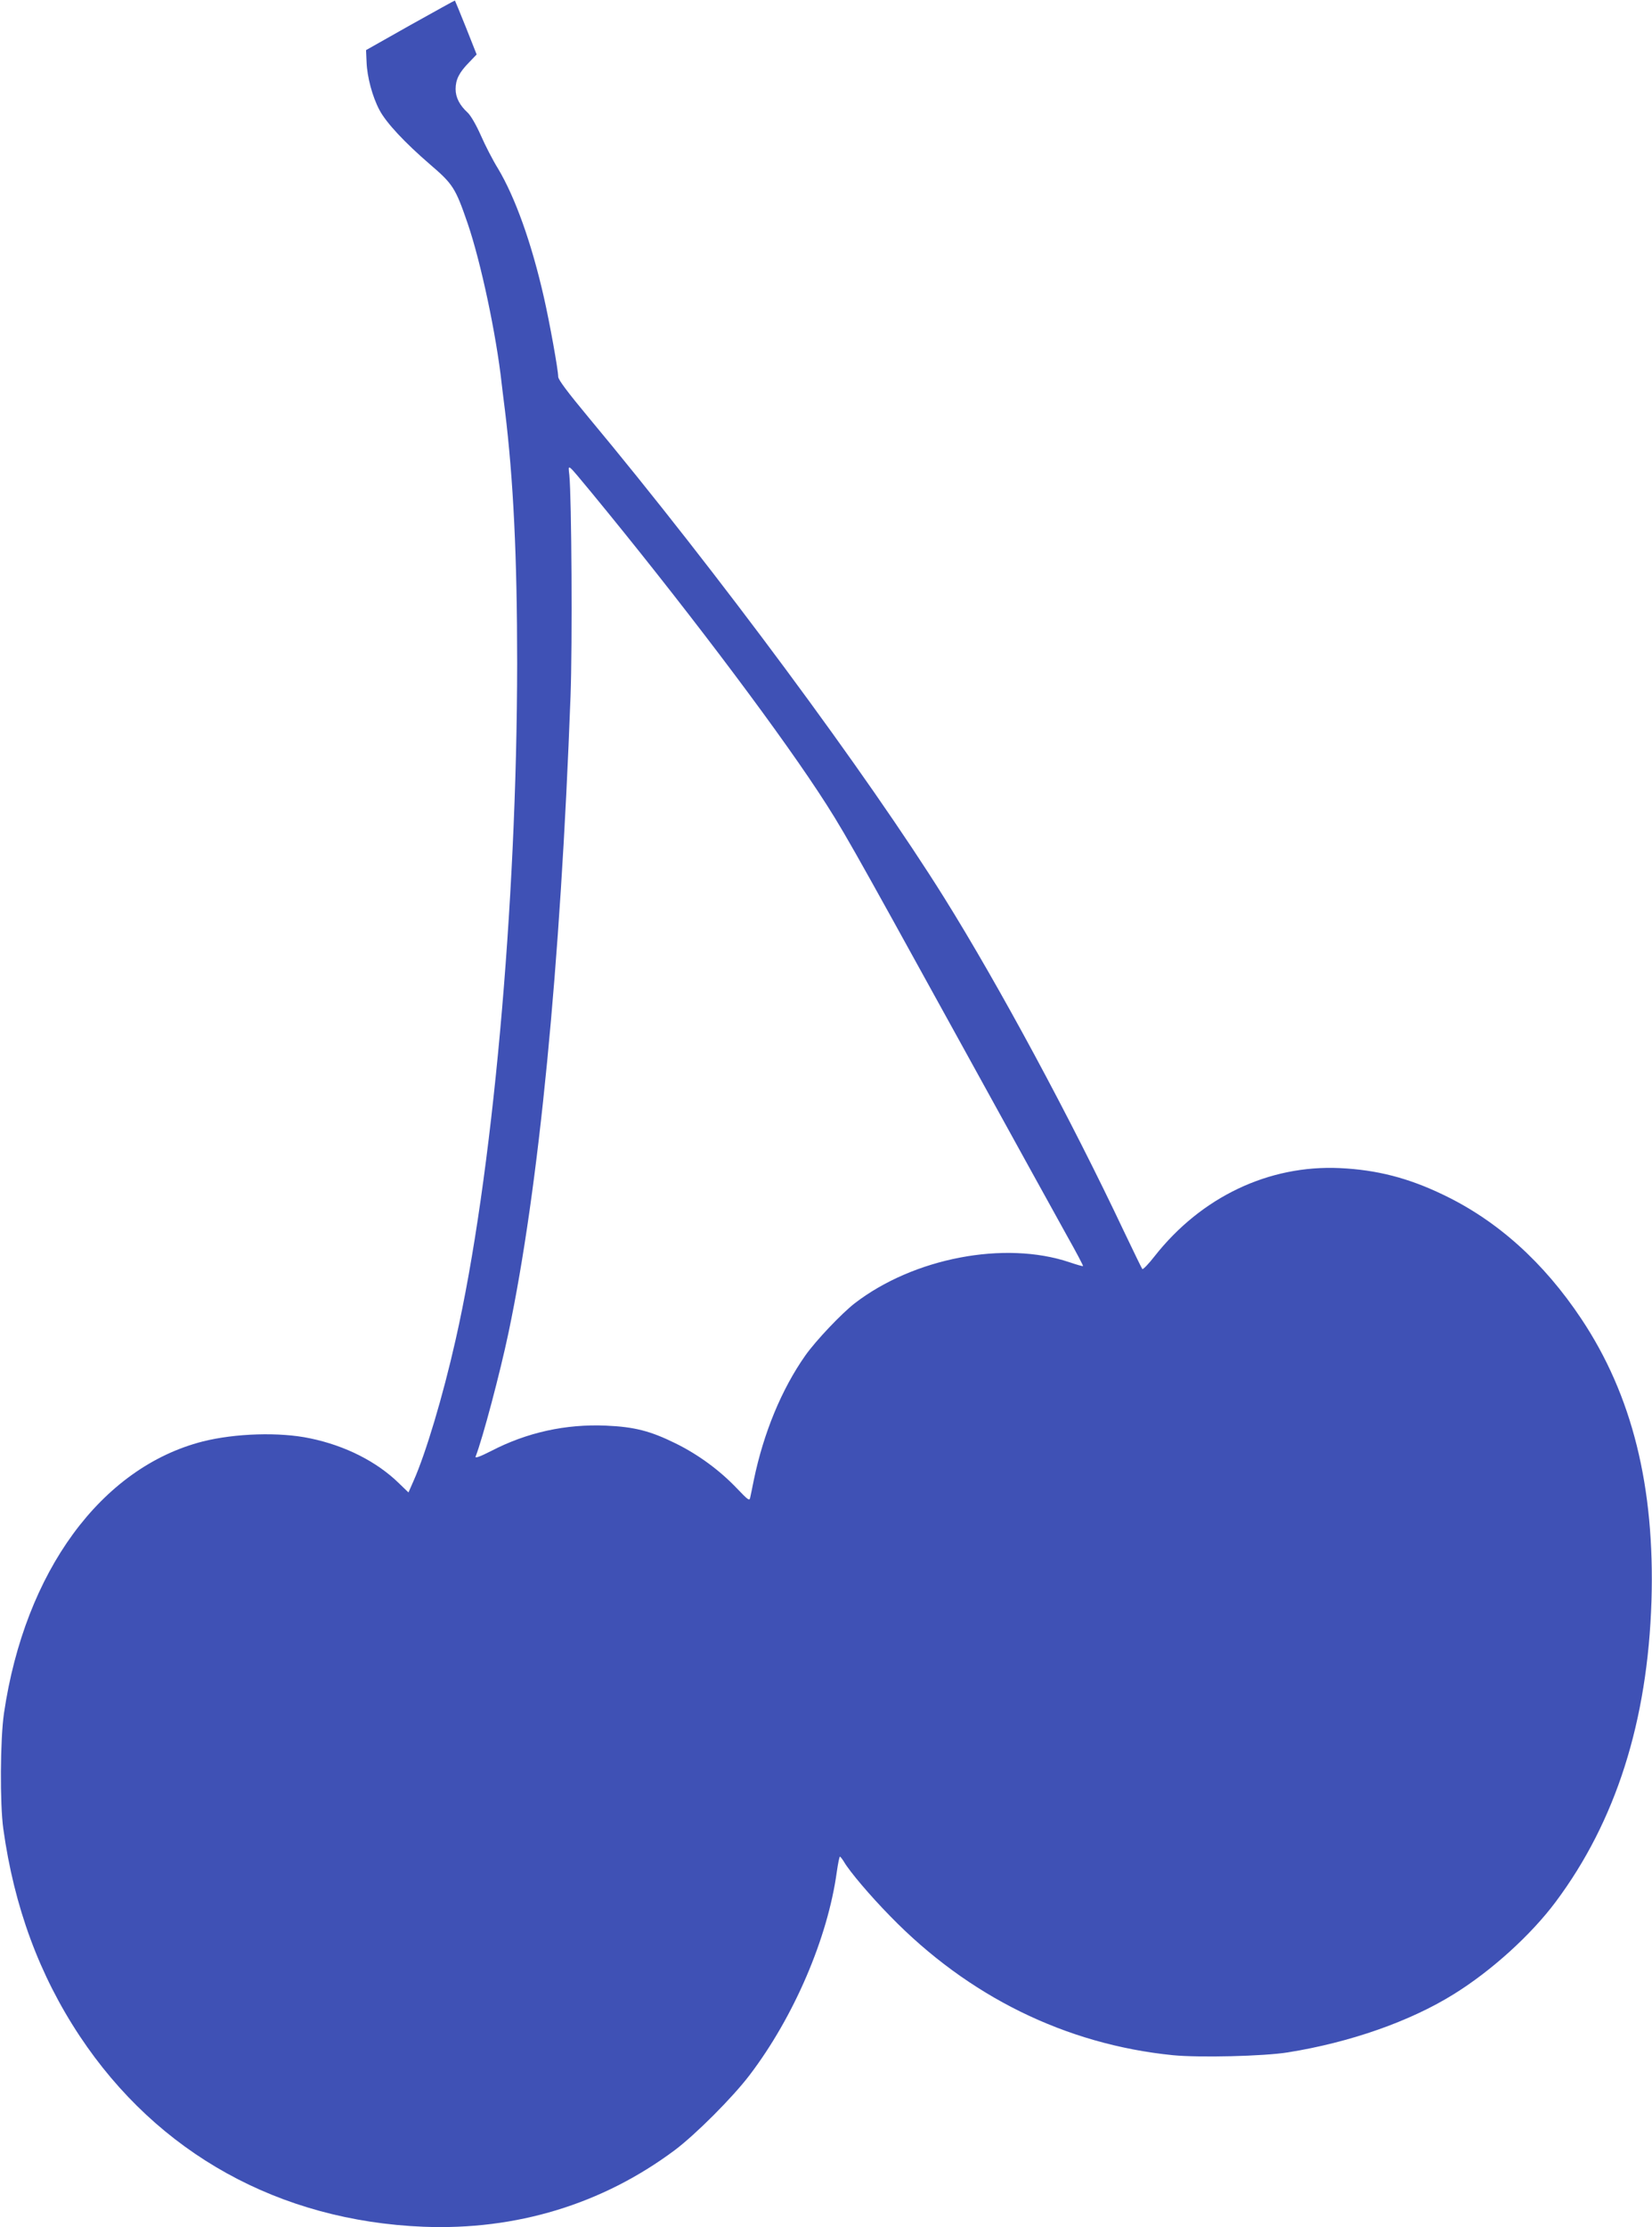
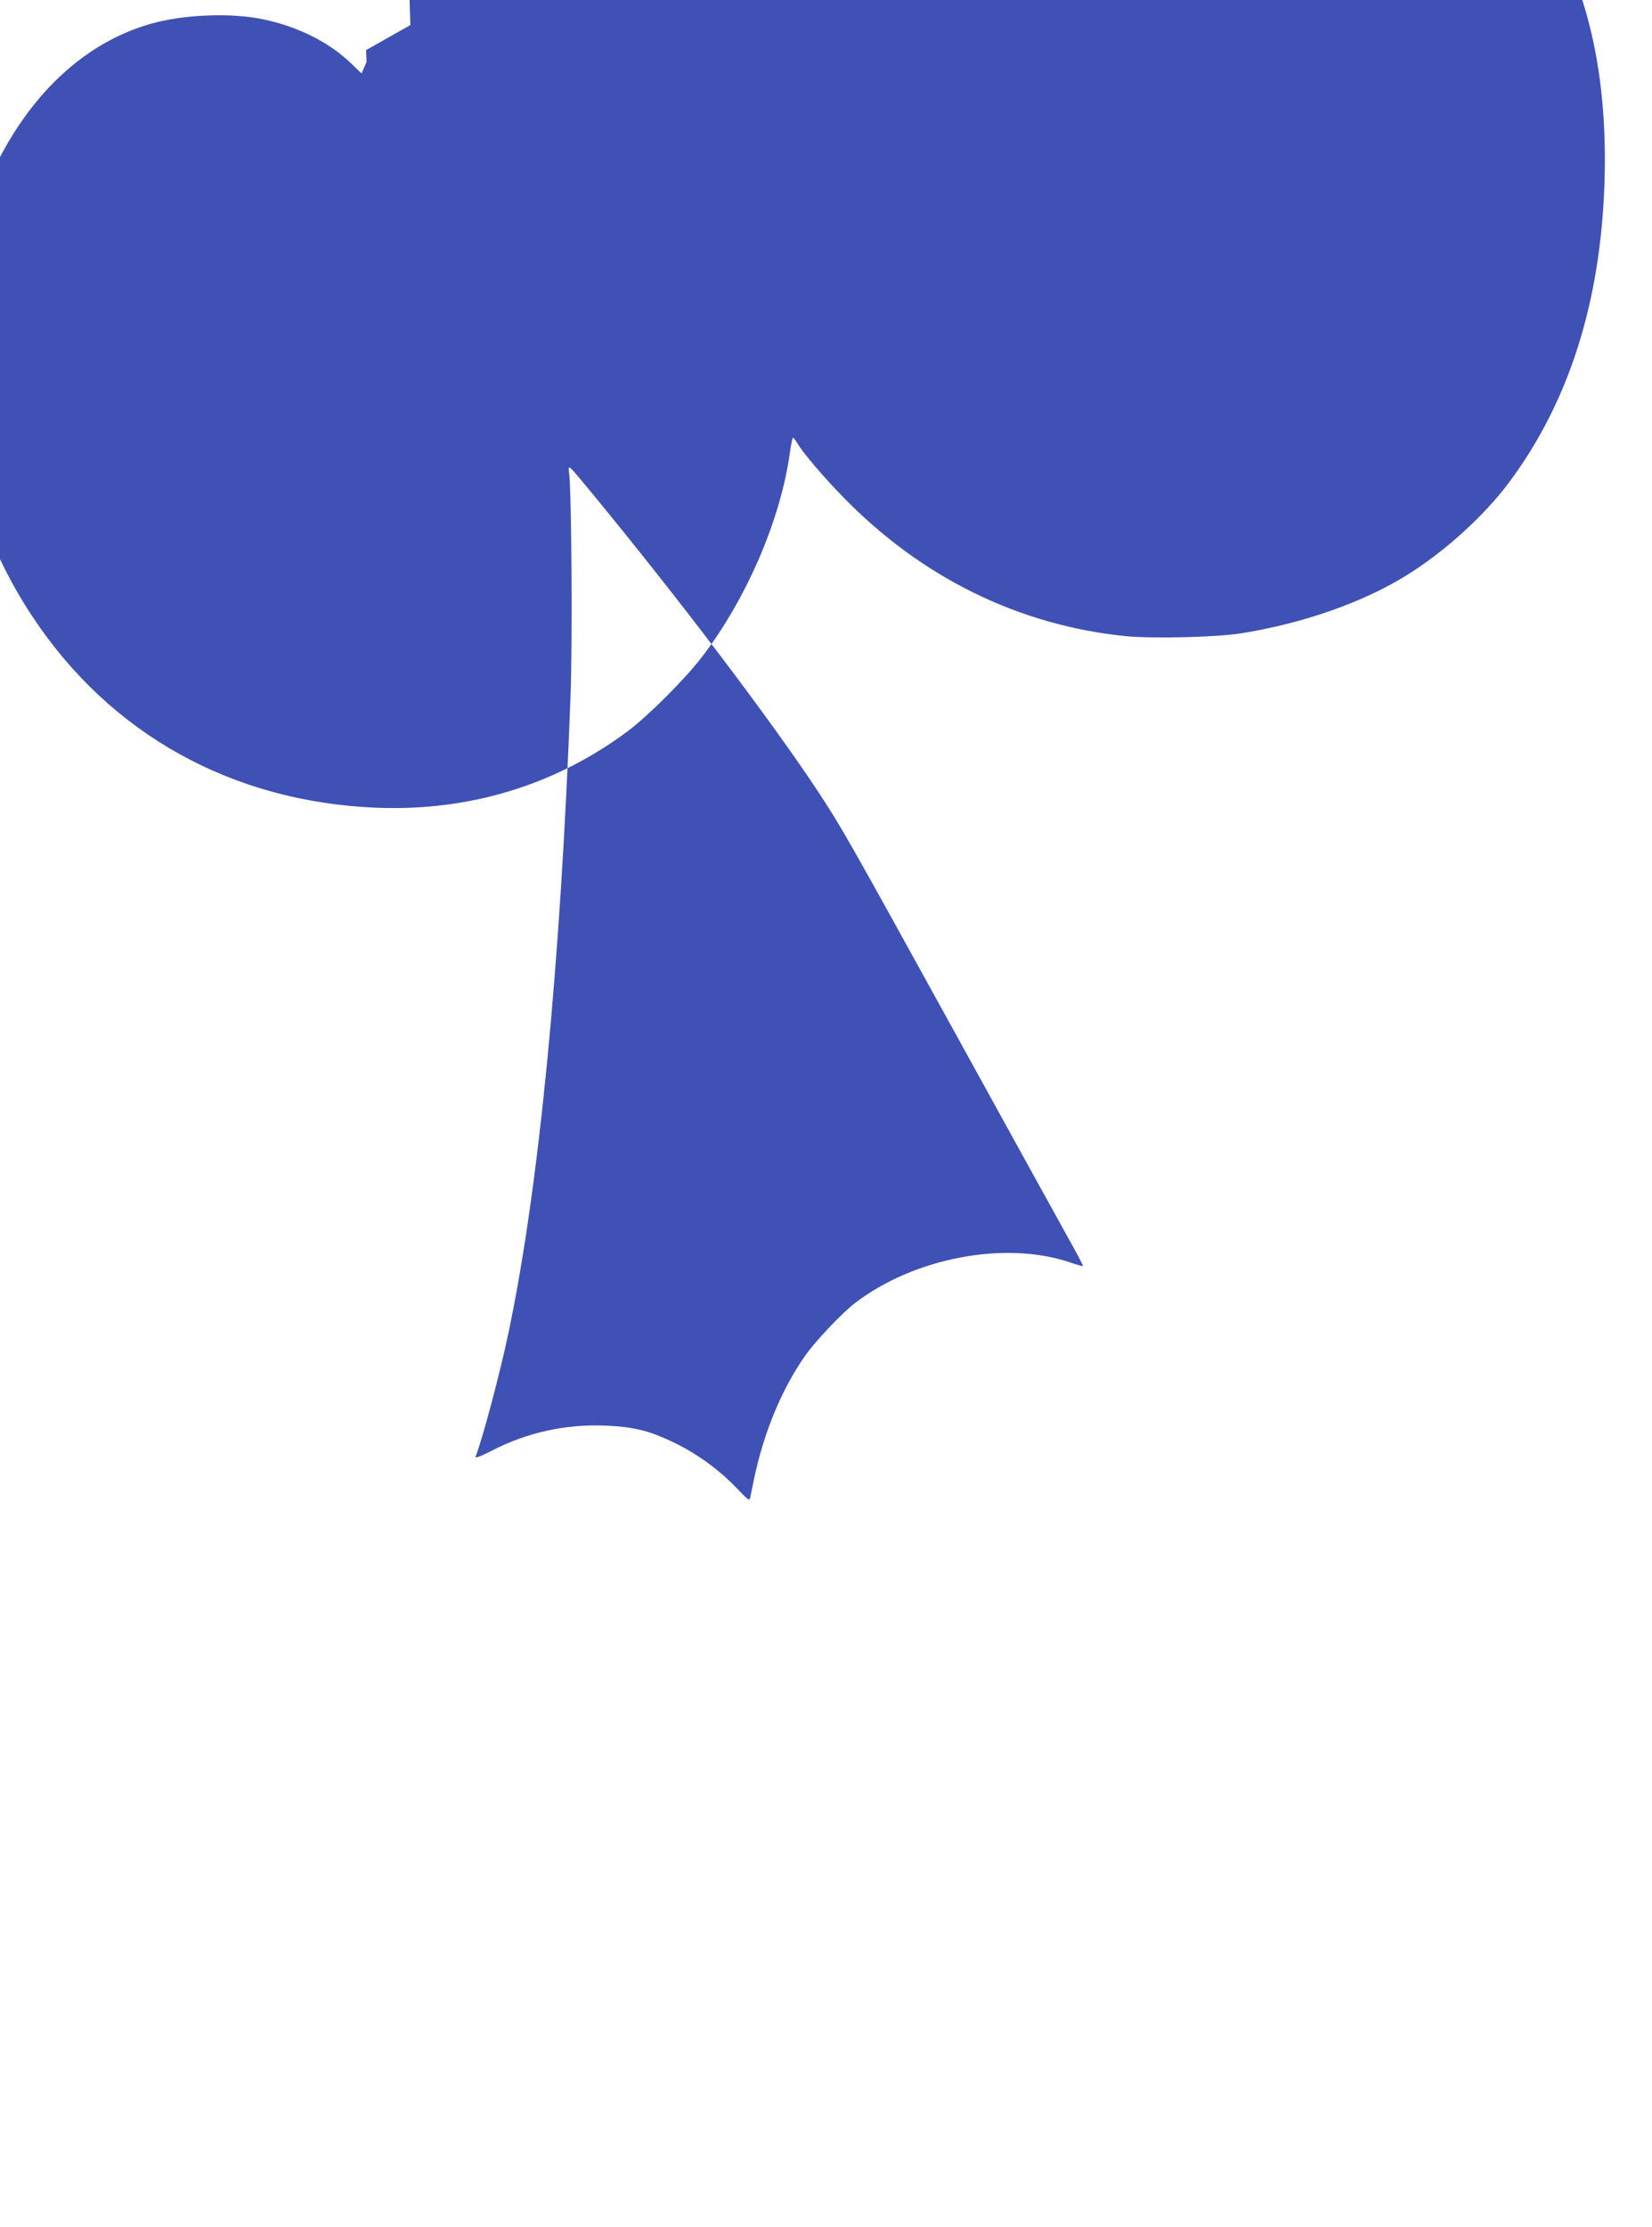
<svg xmlns="http://www.w3.org/2000/svg" version="1.0" width="950pt" height="1280pt" viewBox="0 0 950 1280" preserveAspectRatio="xMidYMid meet">
  <g transform="translate(0,1280) scale(0.1,-0.1)" fill="#3f51b5" stroke="none">
-     <path d="M2360 12656 l-255 -144 3 -68 c3 -87 34 -201 74 -276 39 -74 145 -187 291 -313 132 -113 146 -135 216 -338 76 -222 165 -640 196 -922 2 -16 10 -86 19 -155 48 -393 70 -841 70 -1450 -1 -1391 -143 -2960 -354 -3890 -73 -324 -172 -654 -242 -811 l-29 -66 -55 53 c-127 124 -308 216 -511 258 -174 37 -430 29 -617 -18 -584 -149 -1023 -747 -1143 -1561 -22 -149 -24 -522 -4 -665 62 -448 207 -841 440 -1192 448 -674 1146 -1061 1976 -1095 533 -21 1028 129 1445 440 121 91 333 303 431 432 255 335 449 788 501 1167 7 49 15 88 18 88 3 0 13 -13 23 -29 33 -57 153 -198 267 -314 449 -461 1009 -736 1624 -798 152 -15 524 -6 661 16 358 57 703 178 954 334 217 134 445 341 587 531 346 463 529 1037 551 1730 20 656 -111 1182 -403 1620 -217 326 -484 566 -797 715 -200 96 -380 142 -592 152 -409 19 -797 -166 -1065 -506 -35 -45 -67 -78 -71 -74 -4 5 -50 100 -104 213 -305 646 -721 1418 -1036 1922 -440 704 -1306 1873 -2046 2761 -118 142 -173 215 -173 232 0 39 -49 310 -82 455 -71 313 -165 575 -264 741 -30 48 -74 134 -99 191 -27 61 -58 114 -75 130 -47 43 -70 88 -70 136 0 54 20 95 77 153 l44 46 -61 154 c-34 85 -63 155 -64 156 -1 1 -116 -63 -256 -141z m1040 -2685 c501 -608 1031 -1306 1305 -1721 138 -210 172 -270 795 -1400 299 -542 585 -1061 637 -1154 52 -92 93 -170 91 -172 -2 -2 -37 8 -78 22 -372 125 -896 25 -1235 -236 -77 -60 -223 -214 -284 -300 -137 -195 -240 -445 -296 -715 -9 -44 -18 -90 -21 -102 -4 -20 -12 -14 -76 53 -100 105 -223 195 -353 259 -146 72 -238 95 -400 102 -232 10 -455 -39 -661 -146 -65 -33 -93 -43 -89 -32 41 105 141 483 189 711 175 831 299 2104 357 3661 11 293 6 1143 -7 1269 -7 66 -17 73 126 -99z" />
+     <path d="M2360 12656 l-255 -144 3 -68 l-29 -66 -55 53 c-127 124 -308 216 -511 258 -174 37 -430 29 -617 -18 -584 -149 -1023 -747 -1143 -1561 -22 -149 -24 -522 -4 -665 62 -448 207 -841 440 -1192 448 -674 1146 -1061 1976 -1095 533 -21 1028 129 1445 440 121 91 333 303 431 432 255 335 449 788 501 1167 7 49 15 88 18 88 3 0 13 -13 23 -29 33 -57 153 -198 267 -314 449 -461 1009 -736 1624 -798 152 -15 524 -6 661 16 358 57 703 178 954 334 217 134 445 341 587 531 346 463 529 1037 551 1730 20 656 -111 1182 -403 1620 -217 326 -484 566 -797 715 -200 96 -380 142 -592 152 -409 19 -797 -166 -1065 -506 -35 -45 -67 -78 -71 -74 -4 5 -50 100 -104 213 -305 646 -721 1418 -1036 1922 -440 704 -1306 1873 -2046 2761 -118 142 -173 215 -173 232 0 39 -49 310 -82 455 -71 313 -165 575 -264 741 -30 48 -74 134 -99 191 -27 61 -58 114 -75 130 -47 43 -70 88 -70 136 0 54 20 95 77 153 l44 46 -61 154 c-34 85 -63 155 -64 156 -1 1 -116 -63 -256 -141z m1040 -2685 c501 -608 1031 -1306 1305 -1721 138 -210 172 -270 795 -1400 299 -542 585 -1061 637 -1154 52 -92 93 -170 91 -172 -2 -2 -37 8 -78 22 -372 125 -896 25 -1235 -236 -77 -60 -223 -214 -284 -300 -137 -195 -240 -445 -296 -715 -9 -44 -18 -90 -21 -102 -4 -20 -12 -14 -76 53 -100 105 -223 195 -353 259 -146 72 -238 95 -400 102 -232 10 -455 -39 -661 -146 -65 -33 -93 -43 -89 -32 41 105 141 483 189 711 175 831 299 2104 357 3661 11 293 6 1143 -7 1269 -7 66 -17 73 126 -99z" />
  </g>
</svg>